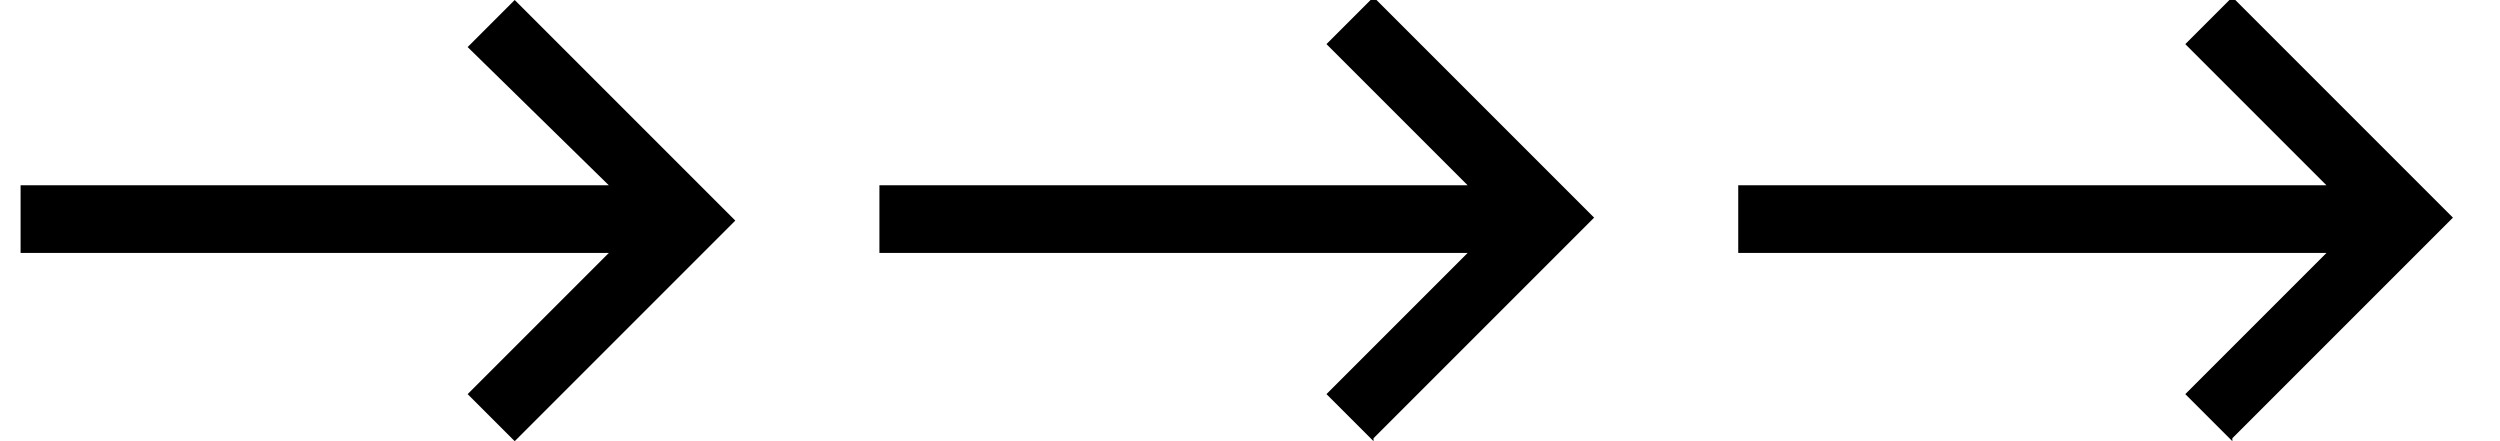
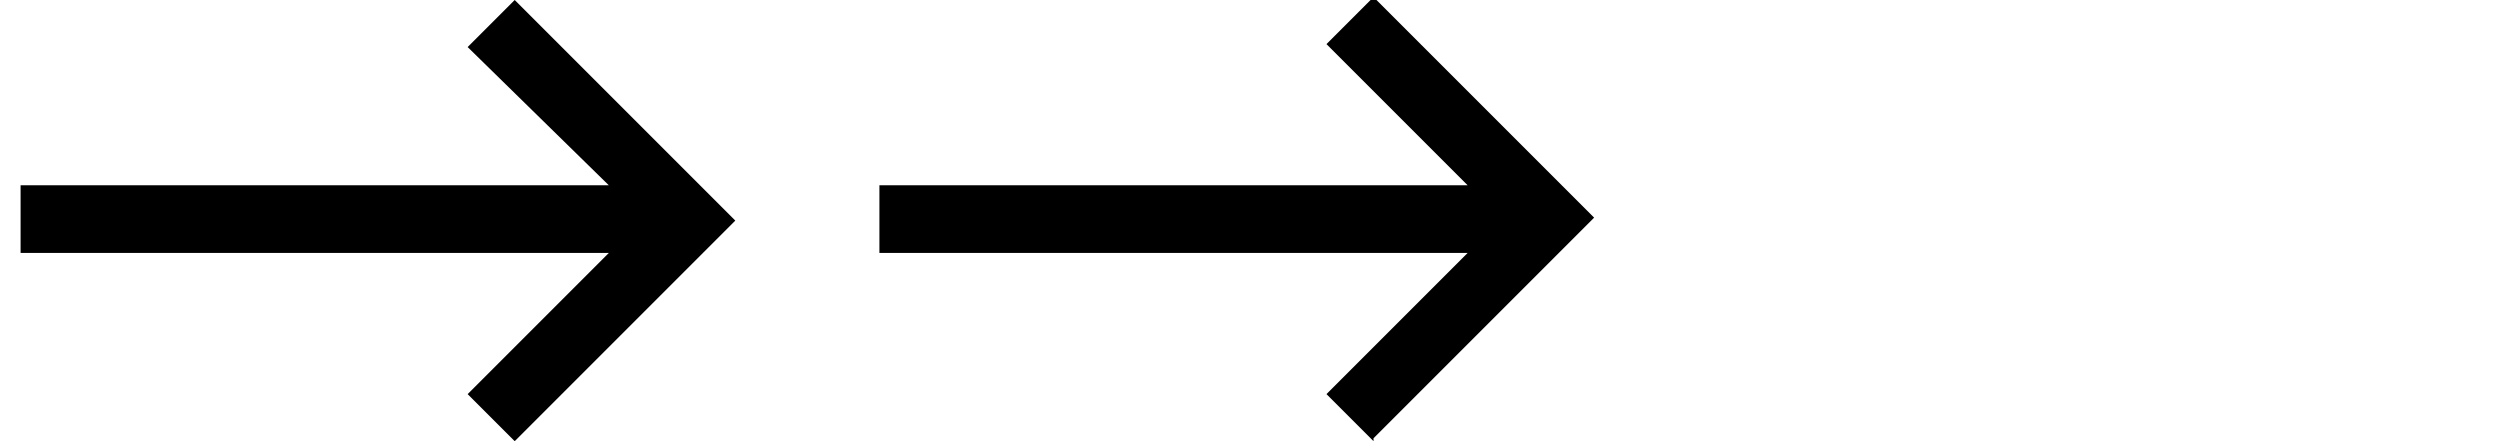
<svg xmlns="http://www.w3.org/2000/svg" id="Ebene_1" version="1.1" viewBox="0 0 85 15">
  <path d="M17.5,15l-1.6-1.6,4.8-4.8H.7v-2.3h20L15.9,1.6l1.6-1.6,7.5,7.5-7.5,7.5Z" />
  <path d="M46.7,15l-1.6-1.6,4.8-4.8h-20v-2.3h20l-4.8-4.8,1.6-1.6,7.5,7.5-7.5,7.5Z" />
-   <path d="M75.9,15l-1.6-1.6,4.8-4.8h-20v-2.3h20l-4.8-4.8,1.6-1.6,7.5,7.5-7.5,7.5Z" />
</svg>